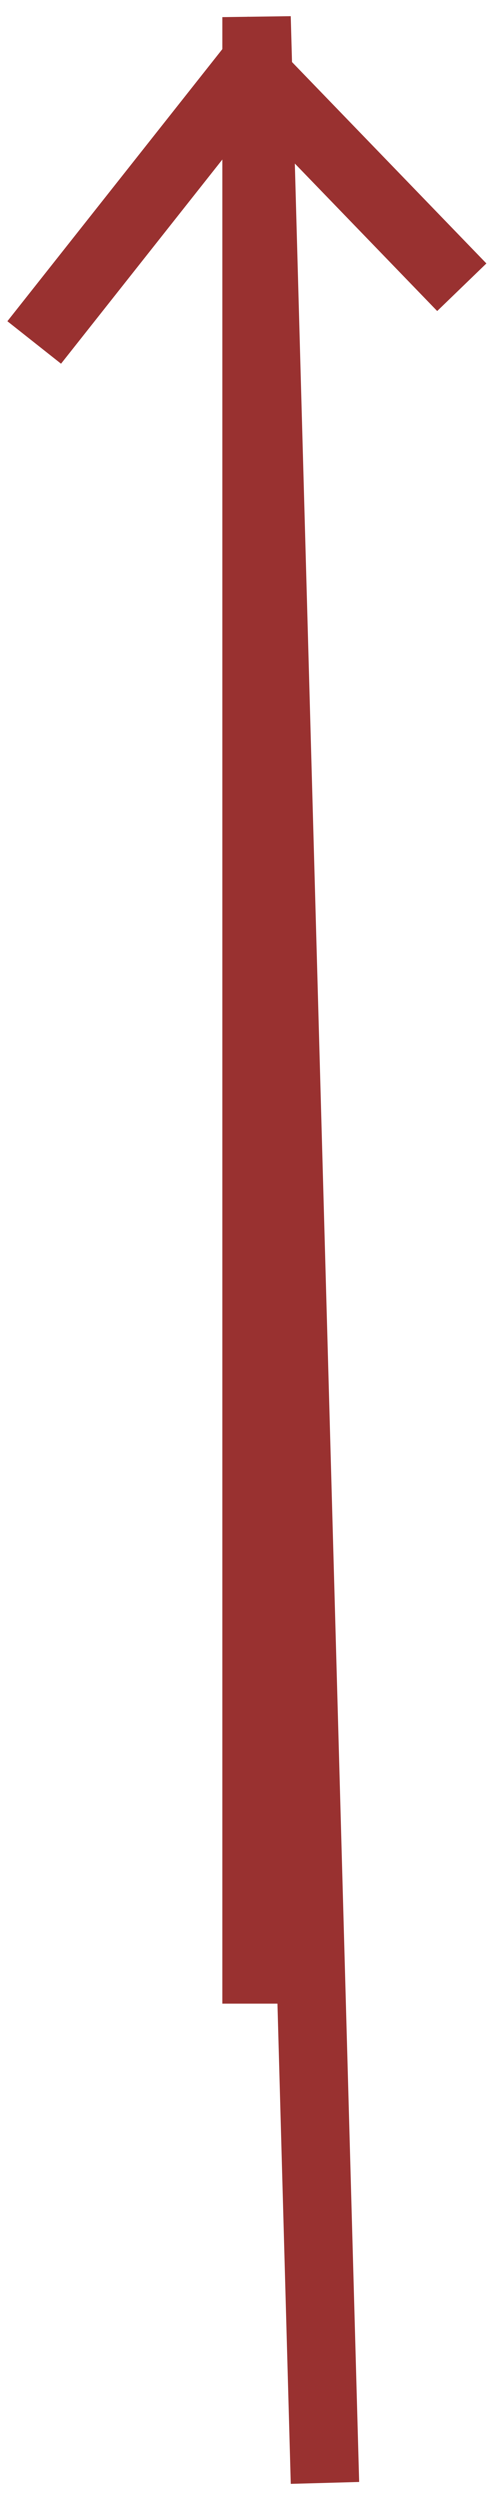
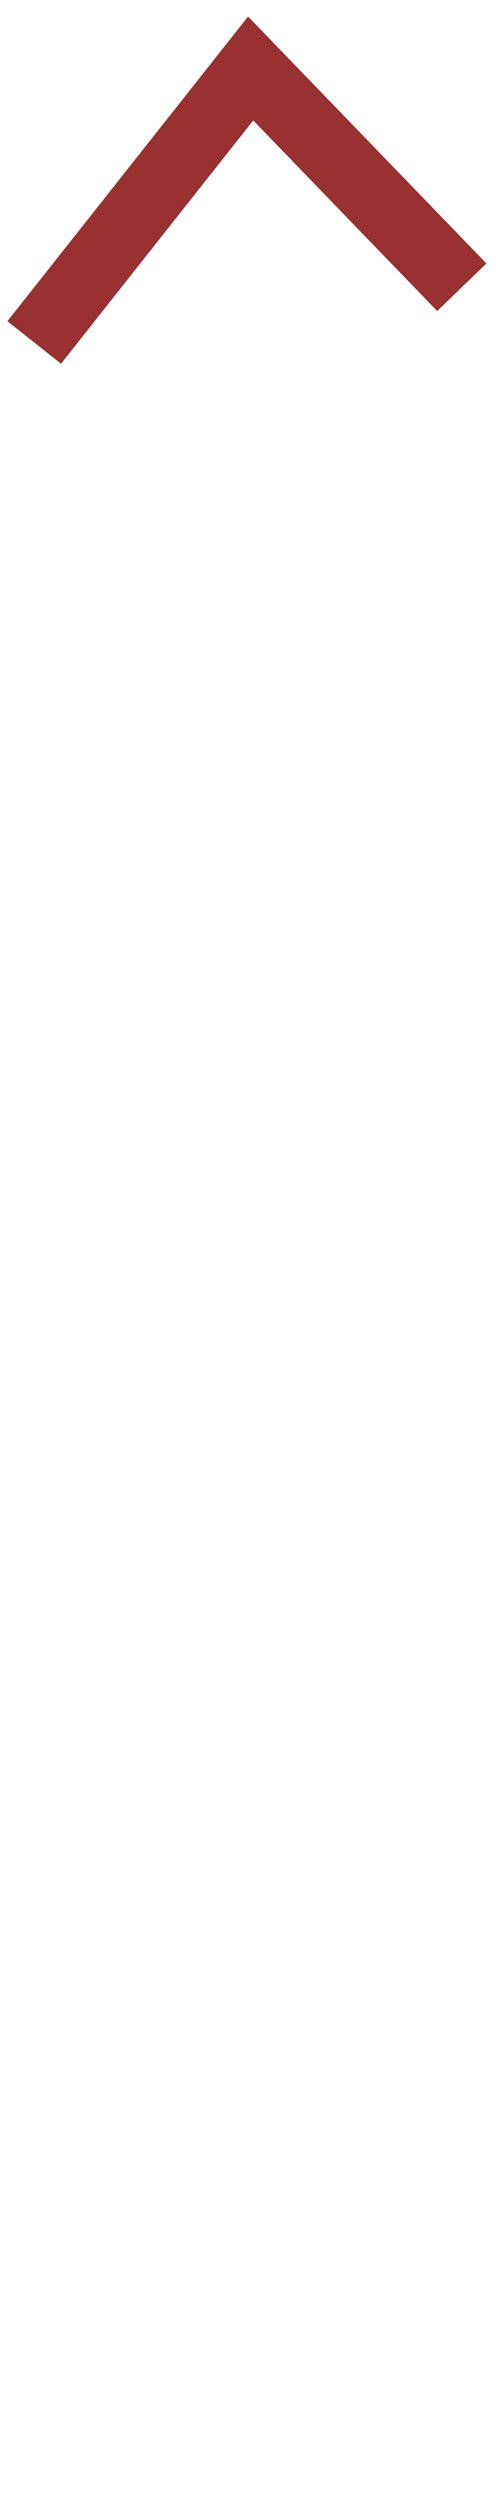
<svg xmlns="http://www.w3.org/2000/svg" width="29px" height="146px" viewBox="0 0 29 146" version="1.1">
  <title>Arrow</title>
  <g id="Website-structure" stroke="none" stroke-width="1" fill="none" fill-rule="evenodd">
    <g id="Home" transform="translate(-723, -1405)" stroke="#993130" stroke-width="4">
      <g id="Arrow" transform="translate(737.5, 1478) scale(1, -1) translate(-737.5, -1478) translate(725, 1406)">
-         <polyline id="Path-2" points="17 0 13 144 13 27.989" />
        <polyline id="Path-3" transform="translate(12.5, 133) scale(-1, 1) translate(-12.5, -133) " points="0 128.225 12.345 141 25 125" />
      </g>
    </g>
  </g>
</svg>